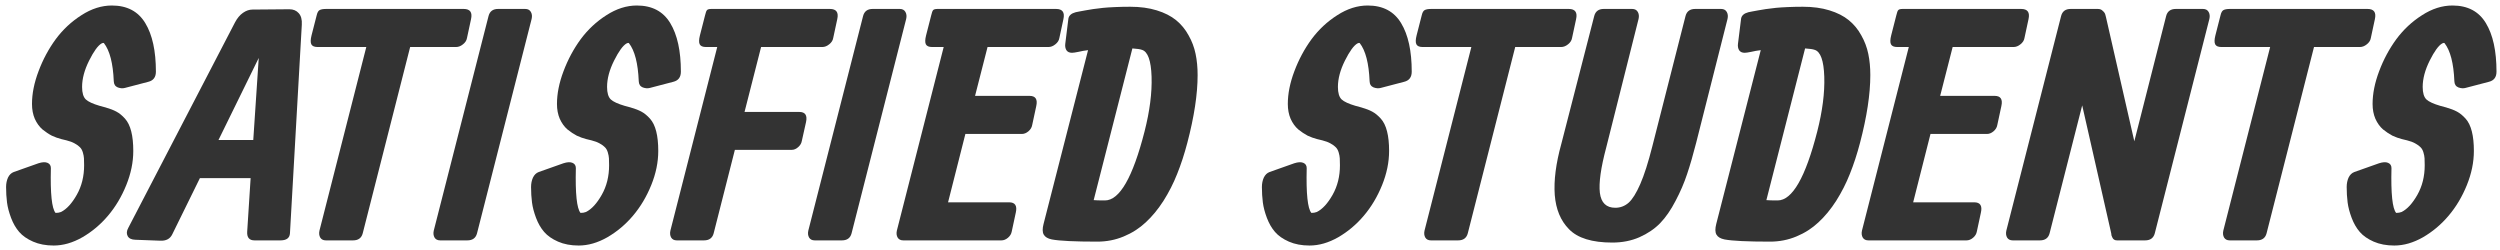
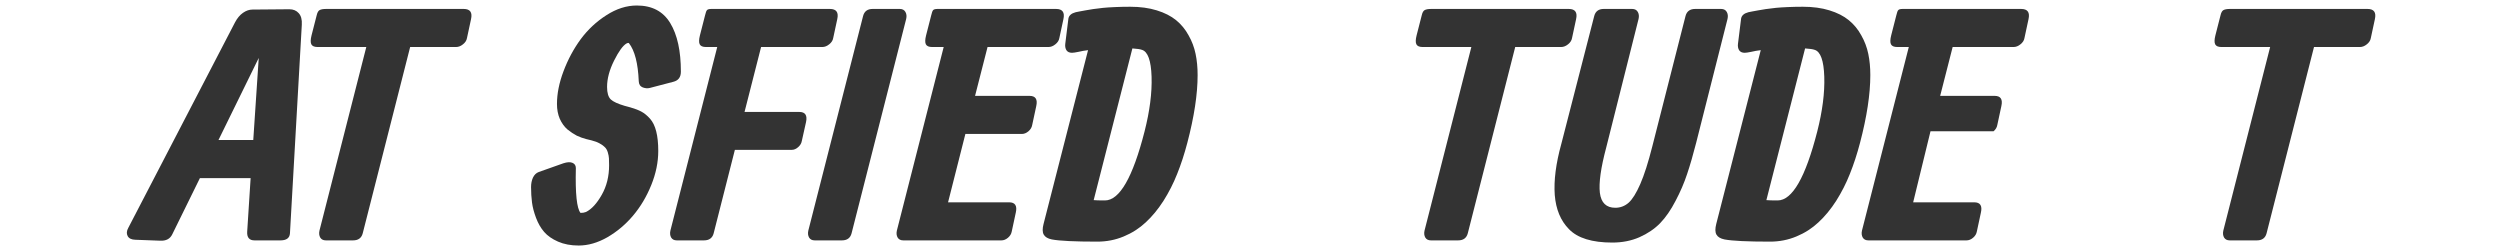
<svg xmlns="http://www.w3.org/2000/svg" width="260" height="26" viewBox="0 0 260 26" fill="none">
-   <path d="M11.637 0.573C13.217 0.573 14.375 1.184 15.111 2.407C15.847 3.619 16.214 5.301 16.214 7.454C16.214 8.028 15.949 8.38 15.419 8.509L13.001 9.142C12.774 9.207 12.525 9.191 12.254 9.094C11.984 8.985 11.843 8.769 11.832 8.444C11.756 6.583 11.415 5.263 10.809 4.484C10.745 4.452 10.664 4.463 10.566 4.517C10.187 4.733 9.755 5.328 9.268 6.302C8.781 7.276 8.537 8.19 8.537 9.045C8.537 9.662 8.667 10.095 8.927 10.344C9.186 10.582 9.668 10.803 10.371 11.009L10.972 11.171C11.426 11.301 11.805 11.447 12.108 11.61C12.411 11.772 12.709 12.015 13.001 12.34C13.293 12.665 13.509 13.108 13.65 13.671C13.791 14.223 13.861 14.899 13.861 15.7C13.861 16.868 13.617 18.053 13.131 19.254C12.644 20.455 12.011 21.516 11.232 22.435C10.463 23.344 9.576 24.091 8.57 24.675C7.563 25.249 6.568 25.535 5.583 25.535C4.772 25.535 4.058 25.4 3.441 25.13C2.824 24.859 2.342 24.524 1.996 24.123C1.65 23.723 1.369 23.236 1.152 22.663C0.936 22.089 0.795 21.554 0.73 21.056C0.665 20.547 0.633 20.012 0.633 19.449C0.633 19.092 0.698 18.767 0.828 18.475C0.968 18.183 1.168 17.988 1.428 17.891L3.993 16.982C4.393 16.852 4.707 16.836 4.934 16.933C5.172 17.031 5.291 17.215 5.291 17.485C5.226 20.136 5.388 21.689 5.778 22.143C5.994 22.143 6.184 22.111 6.346 22.046C6.93 21.754 7.477 21.159 7.985 20.261C8.494 19.362 8.748 18.34 8.748 17.193C8.748 16.879 8.743 16.636 8.732 16.462C8.721 16.279 8.683 16.078 8.618 15.862C8.553 15.635 8.456 15.456 8.326 15.326C8.196 15.186 8.012 15.05 7.774 14.921C7.547 14.791 7.26 14.682 6.914 14.596L6.379 14.466C6.043 14.38 5.713 14.261 5.388 14.109C5.075 13.947 4.75 13.73 4.415 13.46C4.09 13.178 3.825 12.811 3.619 12.356C3.425 11.902 3.327 11.388 3.327 10.814C3.327 9.743 3.554 8.607 4.009 7.406C4.463 6.194 5.058 5.085 5.794 4.078C6.541 3.072 7.434 2.239 8.472 1.579C9.511 0.908 10.566 0.573 11.637 0.573Z" fill="#333333" />
  <path d="M20.79 18.524L17.917 24.367C17.689 24.843 17.267 25.065 16.651 25.032L14.07 24.935C13.67 24.924 13.405 24.794 13.275 24.546C13.145 24.297 13.166 24.015 13.34 23.701L24.442 2.325C24.669 1.893 24.945 1.563 25.269 1.335C25.594 1.108 25.924 0.995 26.259 0.995L30.09 0.962C30.501 0.962 30.826 1.097 31.064 1.368C31.313 1.638 31.421 2.039 31.388 2.569L30.155 24.27C30.122 24.756 29.792 25 29.165 25H26.47C25.929 25 25.675 24.702 25.707 24.107L26.065 18.524H20.79ZM22.721 14.563H26.34L26.909 6.026L22.721 14.563Z" fill="#333333" />
  <path d="M47.428 4.89C47.428 4.89 45.837 4.89 42.656 4.89L37.722 24.27C37.592 24.756 37.257 25 36.716 25H33.891C33.621 25 33.426 24.902 33.307 24.708C33.188 24.502 33.161 24.259 33.226 23.977L38.095 4.89H33.031C32.696 4.89 32.479 4.798 32.382 4.614C32.285 4.43 32.29 4.122 32.398 3.689L32.934 1.595C32.999 1.314 33.096 1.135 33.226 1.059C33.367 0.973 33.599 0.93 33.924 0.93H48.223C48.894 0.93 49.148 1.287 48.986 2.001L48.564 3.965C48.521 4.214 48.38 4.43 48.142 4.614C47.915 4.798 47.677 4.89 47.428 4.89Z" fill="#333333" />
-   <path d="M50.81 1.66C50.94 1.173 51.27 0.93 51.8 0.93H54.625C54.895 0.93 55.09 1.032 55.209 1.238C55.328 1.444 55.355 1.687 55.29 1.968L49.609 24.27C49.479 24.756 49.144 25 48.603 25H45.779C45.508 25 45.313 24.902 45.194 24.708C45.075 24.502 45.048 24.259 45.113 23.977L50.81 1.66Z" fill="#333333" />
  <path d="M66.235 0.573C67.815 0.573 68.973 1.184 69.708 2.407C70.444 3.619 70.812 5.301 70.812 7.454C70.812 8.028 70.547 8.38 70.017 8.509L67.598 9.142C67.371 9.207 67.122 9.191 66.852 9.094C66.581 8.985 66.441 8.769 66.43 8.444C66.354 6.583 66.013 5.263 65.407 4.484C65.342 4.452 65.261 4.463 65.164 4.517C64.785 4.733 64.352 5.328 63.865 6.302C63.378 7.276 63.135 8.19 63.135 9.045C63.135 9.662 63.265 10.095 63.524 10.344C63.784 10.582 64.266 10.803 64.969 11.009L65.57 11.171C66.024 11.301 66.403 11.447 66.706 11.61C67.009 11.772 67.306 12.015 67.598 12.34C67.891 12.665 68.107 13.108 68.248 13.671C68.388 14.223 68.459 14.899 68.459 15.7C68.459 16.868 68.215 18.053 67.728 19.254C67.241 20.455 66.608 21.516 65.829 22.435C65.061 23.344 64.174 24.091 63.167 24.675C62.161 25.249 61.166 25.535 60.181 25.535C59.369 25.535 58.655 25.4 58.038 25.13C57.422 24.859 56.94 24.524 56.594 24.123C56.248 23.723 55.966 23.236 55.75 22.663C55.533 22.089 55.393 21.554 55.328 21.056C55.263 20.547 55.23 20.012 55.23 19.449C55.23 19.092 55.295 18.767 55.425 18.475C55.566 18.183 55.766 17.988 56.026 17.891L58.59 16.982C58.991 16.852 59.304 16.836 59.532 16.933C59.77 17.031 59.889 17.215 59.889 17.485C59.824 20.136 59.986 21.689 60.376 22.143C60.592 22.143 60.781 22.111 60.944 22.046C61.528 21.754 62.075 21.159 62.583 20.261C63.092 19.362 63.346 18.34 63.346 17.193C63.346 16.879 63.34 16.636 63.33 16.462C63.319 16.279 63.281 16.078 63.216 15.862C63.151 15.635 63.054 15.456 62.924 15.326C62.794 15.186 62.61 15.05 62.372 14.921C62.145 14.791 61.858 14.682 61.512 14.596L60.976 14.466C60.641 14.38 60.311 14.261 59.986 14.109C59.672 13.947 59.348 13.73 59.012 13.46C58.688 13.178 58.422 12.811 58.217 12.356C58.022 11.902 57.925 11.388 57.925 10.814C57.925 9.743 58.152 8.607 58.606 7.406C59.061 6.194 59.656 5.085 60.392 4.078C61.139 3.072 62.031 2.239 63.07 1.579C64.109 0.908 65.164 0.573 66.235 0.573Z" fill="#333333" />
  <path d="M82.334 15.586C82.334 15.586 80.365 15.586 76.426 15.586L74.219 24.27C74.089 24.756 73.753 25 73.212 25H70.388C70.118 25 69.923 24.902 69.804 24.708C69.685 24.502 69.658 24.259 69.723 23.977L74.592 4.89H73.423C73.088 4.89 72.871 4.798 72.774 4.614C72.677 4.43 72.682 4.122 72.79 3.689L73.326 1.595C73.391 1.303 73.461 1.119 73.537 1.043C73.613 0.967 73.764 0.93 73.991 0.93C73.991 0.93 74.797 0.93 76.41 0.93H86.311C86.981 0.93 87.236 1.287 87.073 2.001L86.651 3.965C86.608 4.214 86.468 4.43 86.229 4.614C86.002 4.798 85.764 4.89 85.515 4.89H79.153L77.432 11.642H83.129C83.746 11.642 83.979 11.994 83.827 12.697L83.389 14.661C83.346 14.91 83.216 15.126 82.999 15.31C82.794 15.494 82.572 15.586 82.334 15.586Z" fill="#333333" />
  <path d="M89.763 1.66C89.893 1.173 90.223 0.93 90.754 0.93H93.578C93.848 0.93 94.043 1.032 94.162 1.238C94.281 1.444 94.308 1.687 94.243 1.968L88.562 24.27C88.433 24.756 88.097 25 87.556 25H84.732C84.461 25 84.267 24.902 84.148 24.708C84.028 24.502 84.001 24.259 84.066 23.977L89.763 1.66Z" fill="#333333" />
  <path d="M104.149 25C104.149 25 101.693 25 96.781 25H93.94C93.67 25 93.475 24.902 93.356 24.708C93.237 24.502 93.21 24.259 93.275 23.977L98.144 4.89H96.943C96.607 4.89 96.391 4.798 96.294 4.614C96.196 4.43 96.202 4.122 96.31 3.689L96.846 1.595C96.91 1.303 96.981 1.119 97.056 1.043C97.132 0.967 97.284 0.93 97.511 0.93H109.83C110.501 0.93 110.755 1.287 110.593 2.001L110.171 3.965C110.128 4.214 109.987 4.43 109.749 4.614C109.522 4.798 109.284 4.89 109.035 4.89H102.705L101.406 9.97H107.071C107.698 9.97 107.931 10.327 107.769 11.041L107.347 13.005C107.304 13.254 107.174 13.471 106.957 13.655C106.741 13.838 106.514 13.931 106.276 13.931H100.4L98.598 21.04H104.945C105.572 21.04 105.805 21.397 105.643 22.111L105.221 24.075C105.177 24.324 105.047 24.54 104.831 24.724C104.615 24.908 104.387 25 104.149 25Z" fill="#333333" />
  <path d="M117.768 5.036C117.768 5.036 116.426 10.295 113.743 20.812C113.937 20.834 114.327 20.845 114.911 20.845C116.437 20.845 117.811 18.453 119.034 13.671C119.575 11.55 119.818 9.651 119.764 7.974C119.71 6.297 119.375 5.366 118.758 5.182C118.585 5.117 118.255 5.068 117.768 5.036ZM113.158 5.215C112.801 5.258 112.466 5.317 112.152 5.393C111.838 5.458 111.616 5.49 111.487 5.49C111.216 5.49 111.021 5.398 110.902 5.215C110.794 5.031 110.756 4.809 110.789 4.549L111.113 1.936C111.167 1.611 111.422 1.389 111.876 1.27C111.887 1.27 112.022 1.243 112.282 1.189C112.542 1.135 112.747 1.097 112.899 1.076C113.061 1.043 113.321 1 113.678 0.946C114.046 0.892 114.397 0.848 114.733 0.816C115.068 0.784 115.485 0.756 115.982 0.735C116.491 0.713 117.01 0.702 117.541 0.702C118.579 0.702 119.499 0.827 120.3 1.076C121.111 1.325 121.782 1.665 122.313 2.098C122.843 2.531 123.276 3.056 123.611 3.673C123.957 4.279 124.201 4.922 124.341 5.604C124.482 6.275 124.552 7.011 124.552 7.811C124.552 9.792 124.195 12.14 123.481 14.856C123.178 16.013 122.827 17.09 122.426 18.086C122.037 19.07 121.56 20.006 120.998 20.893C120.435 21.77 119.818 22.517 119.148 23.133C118.487 23.75 117.725 24.237 116.859 24.594C116.004 24.951 115.09 25.13 114.116 25.13C111.779 25.13 110.204 25.054 109.393 24.902C108.971 24.816 108.689 24.648 108.549 24.399C108.408 24.151 108.403 23.777 108.533 23.279L113.158 5.215Z" fill="#333333" />
-   <path d="M142.243 0.573C143.823 0.573 144.98 1.184 145.716 2.407C146.452 3.619 146.82 5.301 146.82 7.454C146.82 8.028 146.555 8.38 146.025 8.509L143.606 9.142C143.379 9.207 143.13 9.191 142.86 9.094C142.589 8.985 142.448 8.769 142.438 8.444C142.362 6.583 142.021 5.263 141.415 4.484C141.35 4.452 141.269 4.463 141.172 4.517C140.793 4.733 140.36 5.328 139.873 6.302C139.386 7.276 139.143 8.19 139.143 9.045C139.143 9.662 139.273 10.095 139.532 10.344C139.792 10.582 140.273 10.803 140.977 11.009L141.577 11.171C142.032 11.301 142.411 11.447 142.713 11.61C143.016 11.772 143.314 12.015 143.606 12.34C143.898 12.665 144.115 13.108 144.255 13.671C144.396 14.223 144.466 14.899 144.466 15.7C144.466 16.868 144.223 18.053 143.736 19.254C143.249 20.455 142.616 21.516 141.837 22.435C141.069 23.344 140.181 24.091 139.175 24.675C138.169 25.249 137.173 25.535 136.189 25.535C135.377 25.535 134.663 25.4 134.046 25.13C133.429 24.859 132.948 24.524 132.602 24.123C132.255 23.723 131.974 23.236 131.758 22.663C131.541 22.089 131.401 21.554 131.336 21.056C131.271 20.547 131.238 20.012 131.238 19.449C131.238 19.092 131.303 18.767 131.433 18.475C131.574 18.183 131.774 17.988 132.034 17.891L134.598 16.982C134.998 16.852 135.312 16.836 135.539 16.933C135.778 17.031 135.897 17.215 135.897 17.485C135.832 20.136 135.994 21.689 136.383 22.143C136.6 22.143 136.789 22.111 136.952 22.046C137.536 21.754 138.082 21.159 138.591 20.261C139.099 19.362 139.354 18.34 139.354 17.193C139.354 16.879 139.348 16.636 139.337 16.462C139.327 16.279 139.289 16.078 139.224 15.862C139.159 15.635 139.062 15.456 138.932 15.326C138.802 15.186 138.618 15.05 138.38 14.921C138.153 14.791 137.866 14.682 137.52 14.596L136.984 14.466C136.649 14.38 136.319 14.261 135.994 14.109C135.68 13.947 135.356 13.73 135.02 13.46C134.695 13.178 134.43 12.811 134.225 12.356C134.03 11.902 133.933 11.388 133.933 10.814C133.933 9.743 134.16 8.607 134.614 7.406C135.069 6.194 135.664 5.085 136.4 4.078C137.146 3.072 138.039 2.239 139.078 1.579C140.117 0.908 141.172 0.573 142.243 0.573Z" fill="#333333" />
  <path d="M162.354 4.89C162.354 4.89 160.763 4.89 157.582 4.89L152.648 24.27C152.518 24.756 152.182 25 151.641 25H148.817C148.547 25 148.352 24.902 148.233 24.708C148.114 24.502 148.087 24.259 148.152 23.977L153.021 4.89H147.957C147.622 4.89 147.405 4.798 147.308 4.614C147.21 4.43 147.216 4.122 147.324 3.689L147.86 1.595C147.924 1.314 148.022 1.135 148.152 1.059C148.292 0.973 148.525 0.93 148.85 0.93H163.149C163.82 0.93 164.074 1.287 163.912 2.001L163.49 3.965C163.447 4.214 163.306 4.43 163.068 4.614C162.841 4.798 162.603 4.89 162.354 4.89Z" fill="#333333" />
  <path d="M167.684 25.227C165.574 25.227 164.07 24.762 163.172 23.831C162.306 22.955 161.814 21.77 161.695 20.277C161.586 18.773 161.814 17.003 162.376 14.969L165.801 1.66C165.931 1.173 166.261 0.93 166.791 0.93H169.745C170.016 0.93 170.21 1.032 170.329 1.238C170.448 1.444 170.476 1.687 170.411 1.968L167.051 15.326C166.488 17.436 166.266 19.011 166.385 20.049C166.515 21.088 167.051 21.608 167.992 21.608C168.512 21.608 168.971 21.434 169.372 21.088C169.772 20.731 170.178 20.082 170.589 19.141C171 18.199 171.417 16.895 171.839 15.229L175.296 1.66C175.426 1.173 175.761 0.93 176.302 0.93H178.997C179.267 0.93 179.462 1.032 179.581 1.238C179.7 1.444 179.727 1.687 179.662 1.968L176.4 14.856C176.086 16.089 175.772 17.171 175.458 18.102C175.155 19.022 174.755 19.952 174.257 20.893C173.77 21.835 173.235 22.609 172.65 23.215C172.066 23.81 171.347 24.297 170.492 24.675C169.648 25.043 168.712 25.227 167.684 25.227Z" fill="#333333" />
  <path d="M187.729 5.036C187.729 5.036 186.387 10.295 183.704 20.812C183.898 20.834 184.288 20.845 184.872 20.845C186.398 20.845 187.772 18.453 188.995 13.671C189.536 11.55 189.779 9.651 189.725 7.974C189.671 6.297 189.336 5.366 188.719 5.182C188.546 5.117 188.216 5.068 187.729 5.036ZM183.119 5.215C182.762 5.258 182.427 5.317 182.113 5.393C181.799 5.458 181.577 5.49 181.447 5.49C181.177 5.49 180.982 5.398 180.863 5.215C180.755 5.031 180.717 4.809 180.75 4.549L181.074 1.936C181.128 1.611 181.383 1.389 181.837 1.27C181.848 1.27 181.983 1.243 182.243 1.189C182.502 1.135 182.708 1.097 182.86 1.076C183.022 1.043 183.282 1 183.639 0.946C184.007 0.892 184.358 0.848 184.694 0.816C185.029 0.784 185.446 0.756 185.943 0.735C186.452 0.713 186.971 0.702 187.502 0.702C188.54 0.702 189.46 0.827 190.261 1.076C191.072 1.325 191.743 1.665 192.273 2.098C192.804 2.531 193.236 3.056 193.572 3.673C193.918 4.279 194.162 4.922 194.302 5.604C194.443 6.275 194.513 7.011 194.513 7.811C194.513 9.792 194.156 12.14 193.442 14.856C193.139 16.013 192.787 17.09 192.387 18.086C191.998 19.07 191.521 20.006 190.959 20.893C190.396 21.77 189.779 22.517 189.108 23.133C188.448 23.75 187.686 24.237 186.82 24.594C185.965 24.951 185.051 25.13 184.077 25.13C181.74 25.13 180.165 25.054 179.354 24.902C178.932 24.816 178.65 24.648 178.51 24.399C178.369 24.151 178.364 23.777 178.493 23.279L183.119 5.215Z" fill="#333333" />
-   <path d="M204.52 25C204.52 25 202.064 25 197.152 25H194.311C194.041 25 193.846 24.902 193.727 24.708C193.608 24.502 193.581 24.259 193.646 23.977L198.515 4.89H197.314C196.978 4.89 196.762 4.798 196.665 4.614C196.567 4.43 196.573 4.122 196.681 3.689L197.217 1.595C197.281 1.303 197.352 1.119 197.428 1.043C197.503 0.967 197.655 0.93 197.882 0.93H210.201C210.872 0.93 211.126 1.287 210.964 2.001L210.542 3.965C210.499 4.214 210.358 4.43 210.12 4.614C209.893 4.798 209.655 4.89 209.406 4.89H203.076L201.777 9.97H207.442C208.07 9.97 208.302 10.327 208.14 11.041L207.718 13.005C207.675 13.254 207.545 13.471 207.328 13.655C207.112 13.838 206.885 13.931 206.647 13.931H200.771L198.969 21.04H205.316C205.943 21.04 206.176 21.397 206.014 22.111L205.592 24.075C205.548 24.324 205.419 24.54 205.202 24.724C204.986 24.908 204.758 25 204.52 25Z" fill="#333333" />
-   <path d="M214.357 1.66C214.487 1.173 214.817 0.93 215.347 0.93H218.171C218.409 0.93 218.588 1.005 218.707 1.157C218.772 1.2 218.826 1.26 218.869 1.335C218.913 1.4 218.94 1.46 218.951 1.514C218.972 1.568 218.994 1.649 219.015 1.757C219.037 1.855 219.053 1.925 219.064 1.968L221.969 14.693L225.281 1.66C225.41 1.173 225.746 0.93 226.287 0.93H229.111C229.382 0.93 229.576 1.032 229.695 1.238C229.814 1.444 229.841 1.687 229.776 1.968L224.096 24.27C223.966 24.756 223.63 25 223.089 25H220.168C219.93 25 219.767 24.897 219.681 24.692C219.605 24.562 219.567 24.421 219.567 24.27C219.546 24.14 219.524 24.042 219.502 23.977L216.548 10.96L213.156 24.27C213.026 24.756 212.691 25 212.15 25H209.326C209.055 25 208.86 24.902 208.741 24.708C208.622 24.502 208.595 24.259 208.66 23.977L214.357 1.66Z" fill="#333333" />
+   <path d="M204.52 25C204.52 25 202.064 25 197.152 25H194.311C194.041 25 193.846 24.902 193.727 24.708C193.608 24.502 193.581 24.259 193.646 23.977L198.515 4.89H197.314C196.978 4.89 196.762 4.798 196.665 4.614C196.567 4.43 196.573 4.122 196.681 3.689L197.217 1.595C197.281 1.303 197.352 1.119 197.428 1.043C197.503 0.967 197.655 0.93 197.882 0.93H210.201C210.872 0.93 211.126 1.287 210.964 2.001L210.542 3.965C210.499 4.214 210.358 4.43 210.12 4.614C209.893 4.798 209.655 4.89 209.406 4.89H203.076L201.777 9.97H207.442C208.07 9.97 208.302 10.327 208.14 11.041L207.718 13.005C207.675 13.254 207.545 13.471 207.328 13.655H200.771L198.969 21.04H205.316C205.943 21.04 206.176 21.397 206.014 22.111L205.592 24.075C205.548 24.324 205.419 24.54 205.202 24.724C204.986 24.908 204.758 25 204.52 25Z" fill="#333333" />
  <path d="M245.428 4.89C245.428 4.89 243.837 4.89 240.656 4.89L235.722 24.27C235.592 24.756 235.257 25 234.716 25H231.891C231.621 25 231.426 24.902 231.307 24.708C231.188 24.502 231.161 24.259 231.226 23.977L236.095 4.89H231.031C230.696 4.89 230.479 4.798 230.382 4.614C230.285 4.43 230.29 4.122 230.398 3.689L230.934 1.595C230.999 1.314 231.096 1.135 231.226 1.059C231.367 0.973 231.599 0.93 231.924 0.93H246.223C246.894 0.93 247.148 1.287 246.986 2.001L246.564 3.965C246.521 4.214 246.38 4.43 246.142 4.614C245.915 4.798 245.677 4.89 245.428 4.89Z" fill="#333333" />
-   <path d="M255.059 0.573C256.639 0.573 257.797 1.184 258.533 2.407C259.268 3.619 259.636 5.301 259.636 7.454C259.636 8.028 259.371 8.38 258.841 8.509L256.423 9.142C256.195 9.207 255.946 9.191 255.676 9.094C255.405 8.985 255.265 8.769 255.254 8.444C255.178 6.583 254.837 5.263 254.231 4.484C254.167 4.452 254.085 4.463 253.988 4.517C253.609 4.733 253.176 5.328 252.689 6.302C252.203 7.276 251.959 8.19 251.959 9.045C251.959 9.662 252.089 10.095 252.349 10.344C252.608 10.582 253.09 10.803 253.793 11.009L254.394 11.171C254.848 11.301 255.227 11.447 255.53 11.61C255.833 11.772 256.13 12.015 256.423 12.34C256.715 12.665 256.931 13.108 257.072 13.671C257.212 14.223 257.283 14.899 257.283 15.7C257.283 16.868 257.039 18.053 256.552 19.254C256.066 20.455 255.433 21.516 254.653 22.435C253.885 23.344 252.998 24.091 251.992 24.675C250.985 25.249 249.99 25.535 249.005 25.535C248.194 25.535 247.479 25.4 246.863 25.13C246.246 24.859 245.764 24.524 245.418 24.123C245.072 23.723 244.79 23.236 244.574 22.663C244.358 22.089 244.217 21.554 244.152 21.056C244.087 20.547 244.055 20.012 244.055 19.449C244.055 19.092 244.12 18.767 244.249 18.475C244.39 18.183 244.59 17.988 244.85 17.891L247.414 16.982C247.815 16.852 248.129 16.836 248.356 16.933C248.594 17.031 248.713 17.215 248.713 17.485C248.648 20.136 248.81 21.689 249.2 22.143C249.416 22.143 249.606 22.111 249.768 22.046C250.352 21.754 250.899 21.159 251.407 20.261C251.916 19.362 252.17 18.34 252.17 17.193C252.17 16.879 252.165 16.636 252.154 16.462C252.143 16.279 252.105 16.078 252.04 15.862C251.975 15.635 251.878 15.456 251.748 15.326C251.618 15.186 251.434 15.05 251.196 14.921C250.969 14.791 250.682 14.682 250.336 14.596L249.8 14.466C249.465 14.38 249.135 14.261 248.81 14.109C248.497 13.947 248.172 13.73 247.836 13.46C247.512 13.178 247.247 12.811 247.041 12.356C246.846 11.902 246.749 11.388 246.749 10.814C246.749 9.743 246.976 8.607 247.431 7.406C247.885 6.194 248.48 5.085 249.216 4.078C249.963 3.072 250.855 2.239 251.894 1.579C252.933 0.908 253.988 0.573 255.059 0.573Z" fill="#333333" />
</svg>